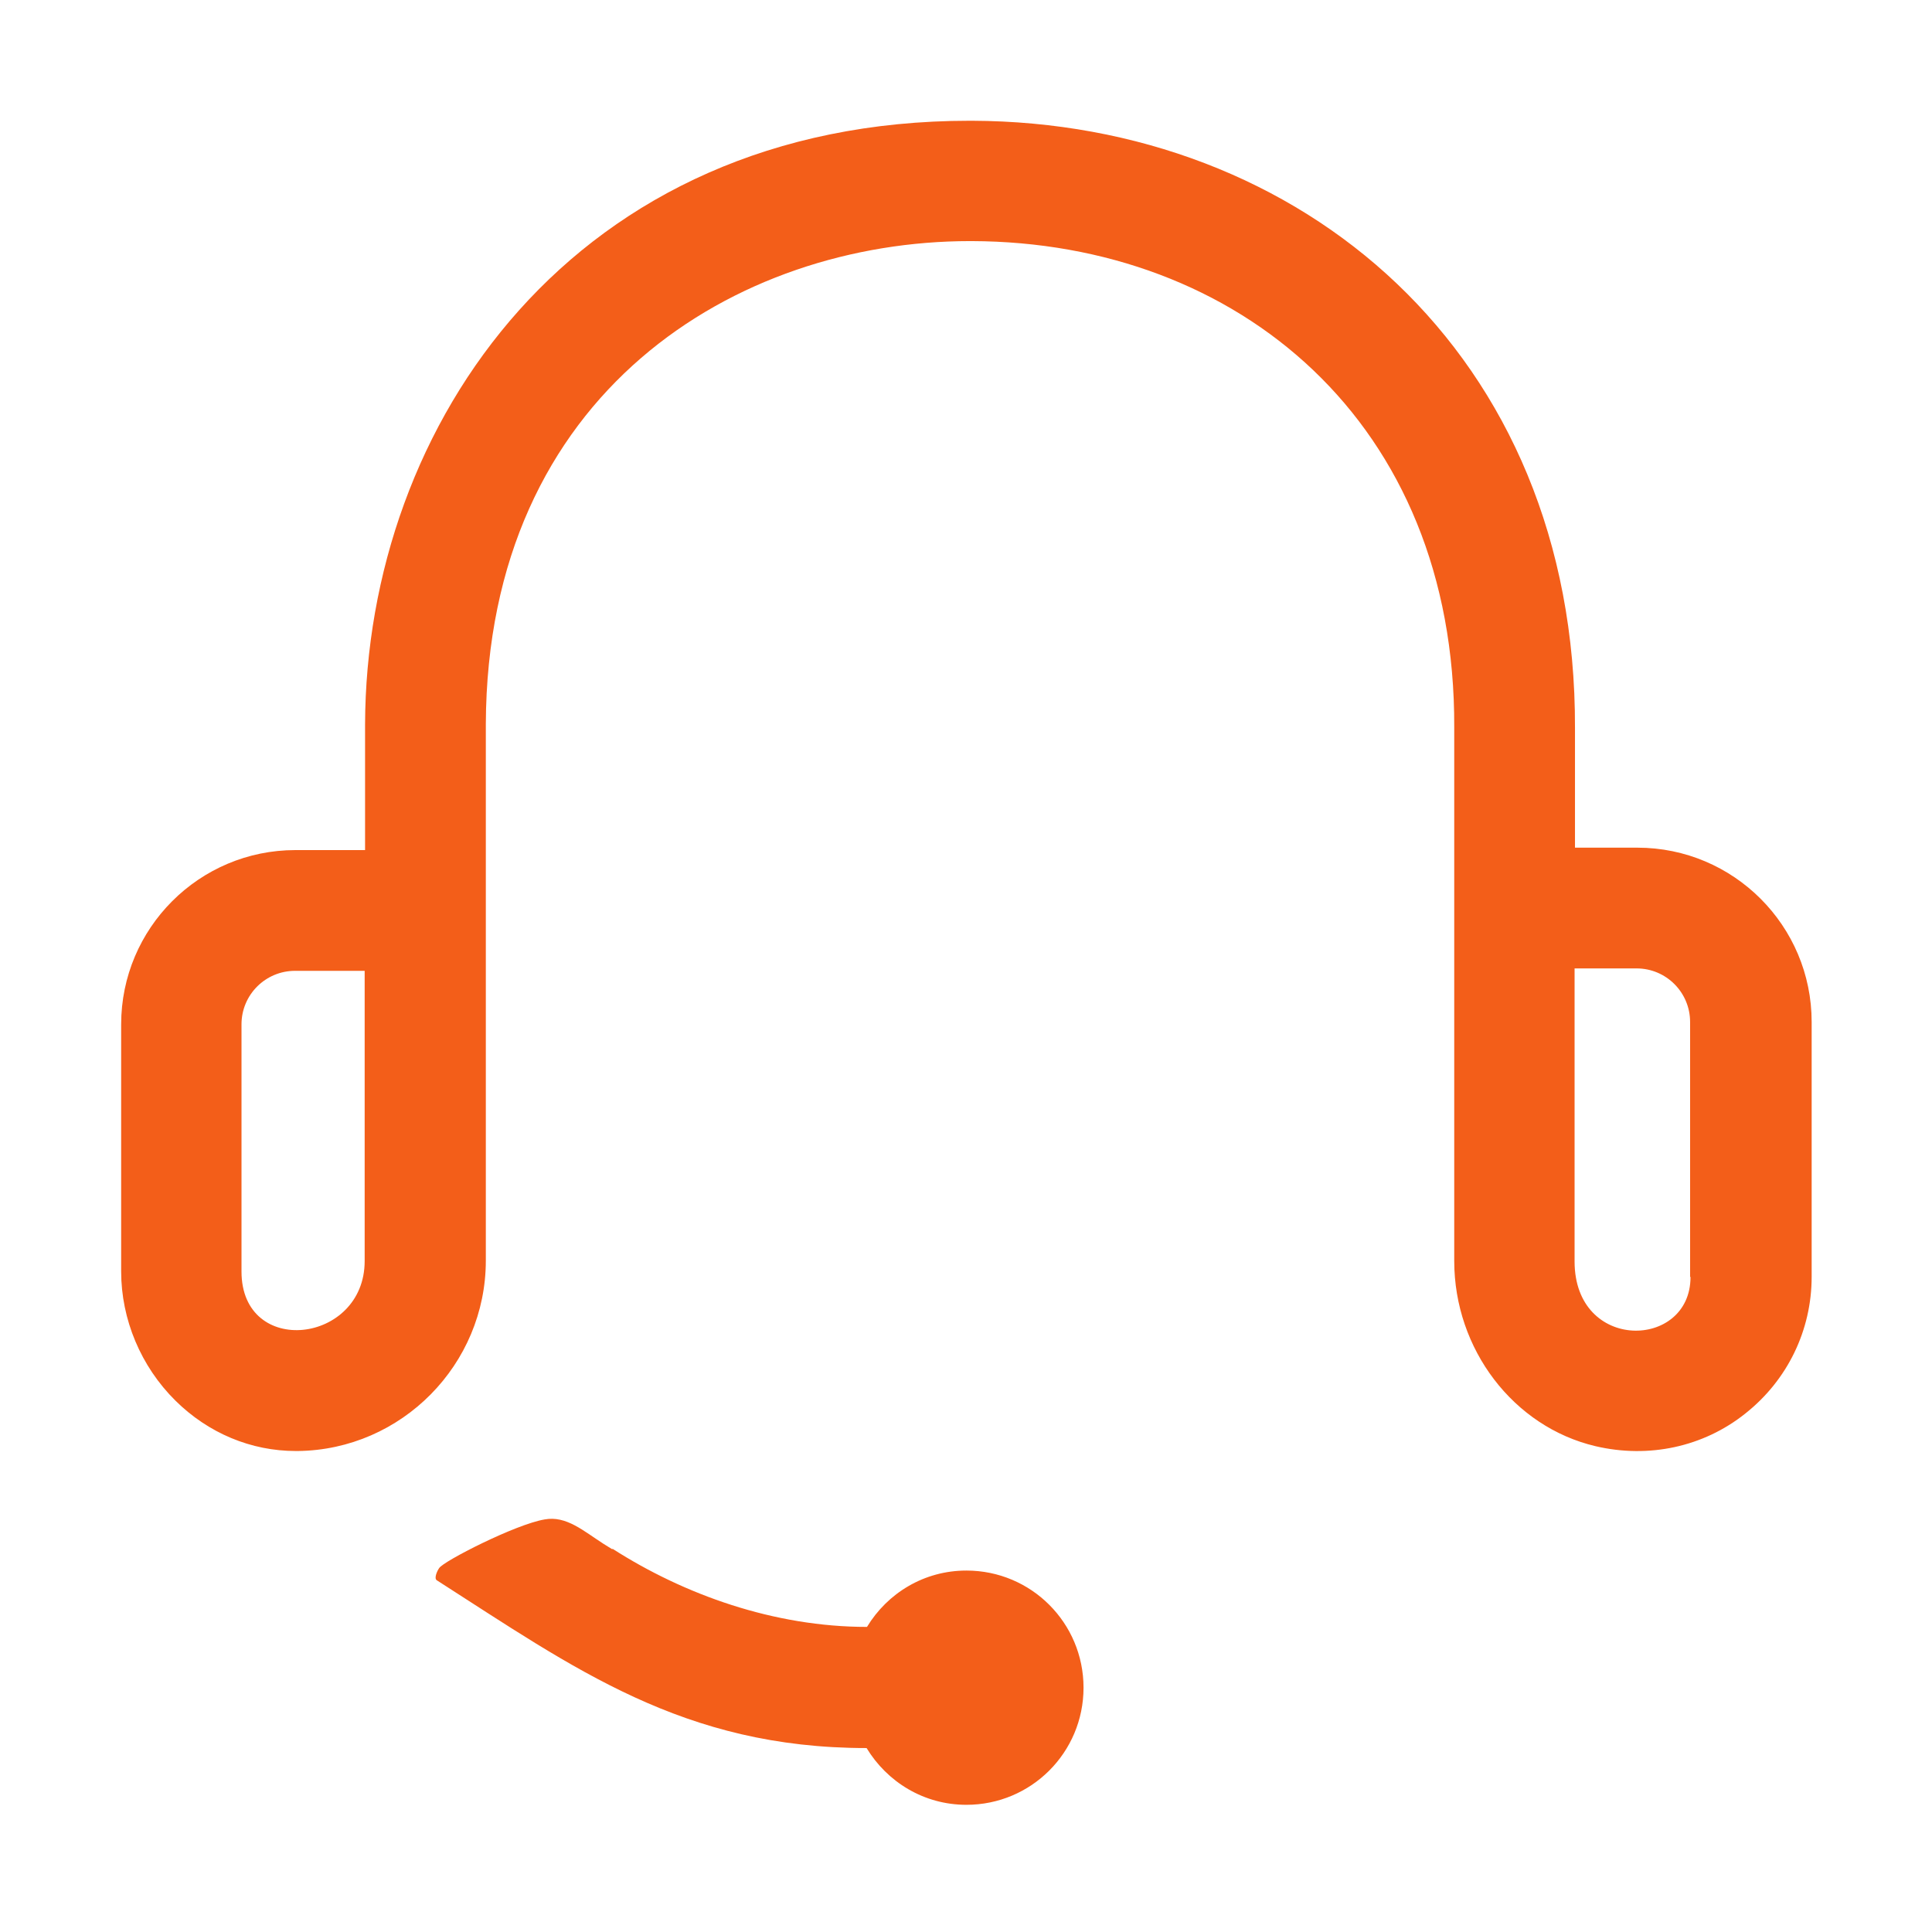
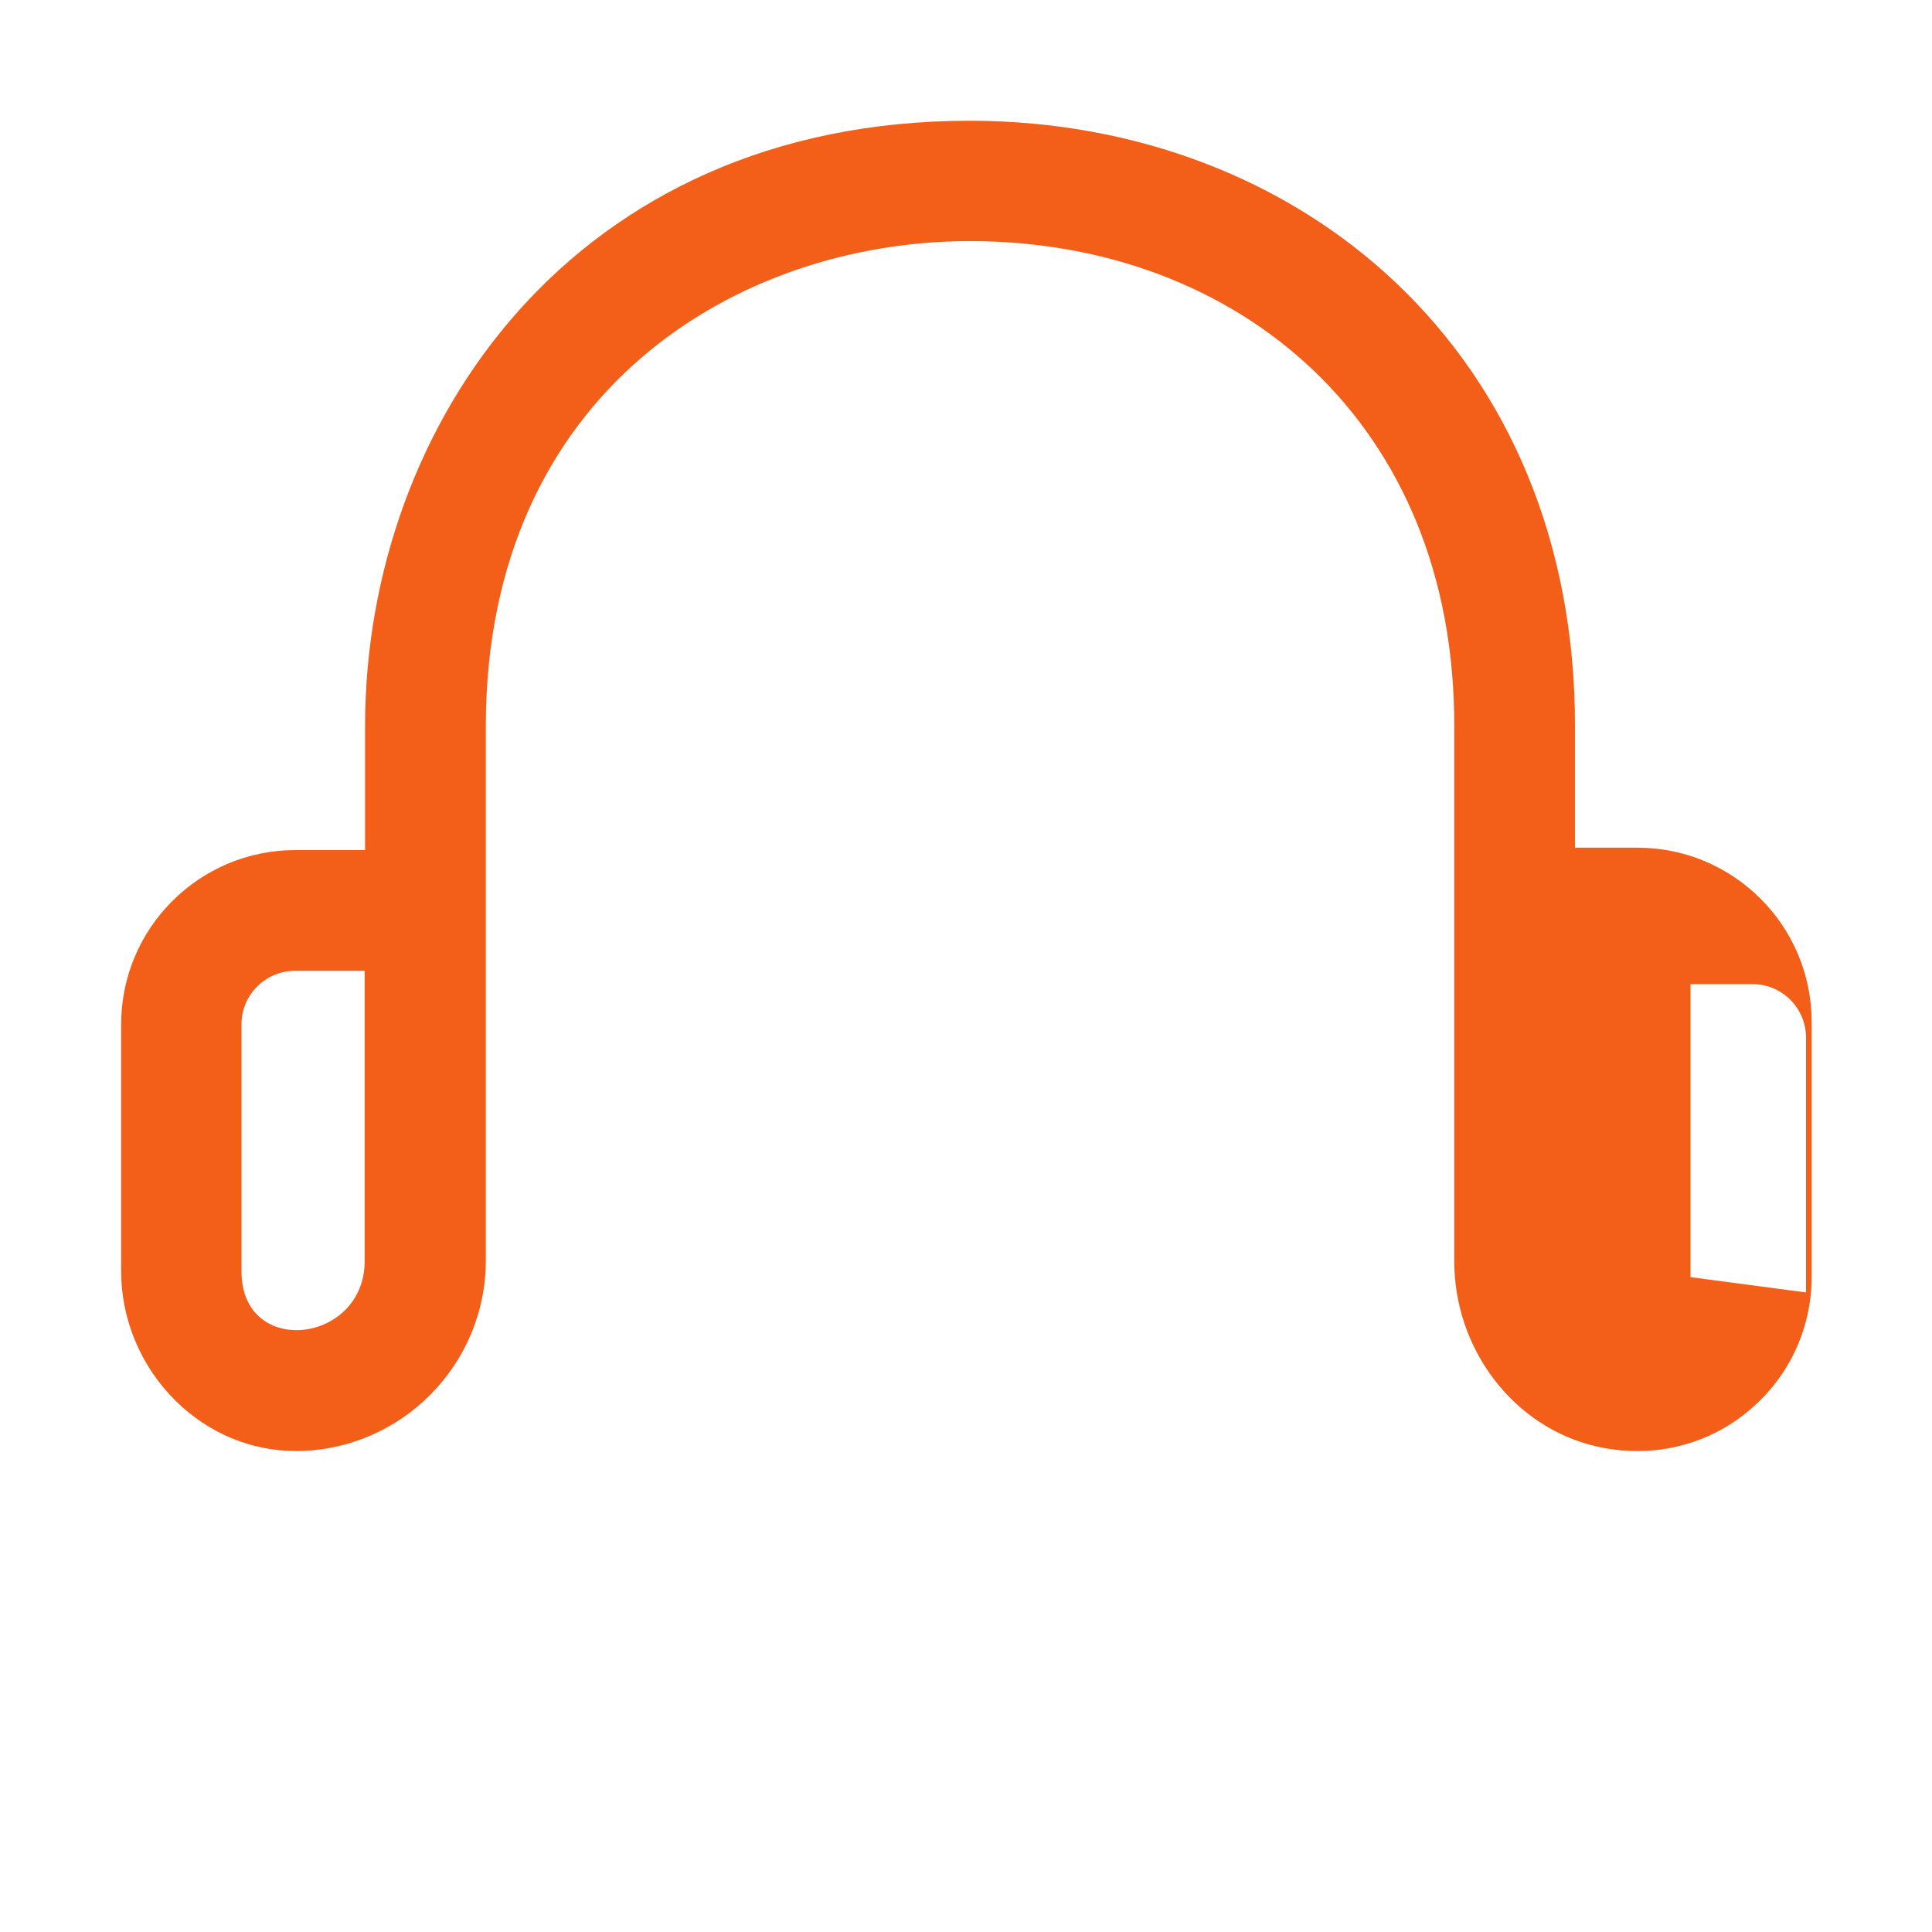
<svg xmlns="http://www.w3.org/2000/svg" id="Pictogrammen" viewBox="0 0 48 48">
  <defs>
    <style>      .cls-1 {        fill: #f35e19;      }    </style>
  </defs>
-   <path class="cls-1" d="M40.67,21.06h-1.54v-2.97c.03-9.35-6.83-15.06-14.98-15.09-.02,0-.04,0-.06,0-9.83,0-15,7.54-15.02,15v3.12h-1.73c-2.39,0-4.33,1.94-4.33,4.33v6.14c0,1.19.49,2.36,1.35,3.21.82.81,1.88,1.25,2.99,1.25h.05c2.58-.03,4.67-2.15,4.67-4.73v-13.33c.03-8.25,6.24-12,12.03-12h.04c6.62.02,12.02,4.51,11.99,12.08v13.26c0,2.19,1.47,4.12,3.51,4.6,1.32.31,2.68.02,3.72-.81,1.05-.83,1.65-2.07,1.65-3.4v-6.33c0-2.39-1.94-4.33-4.33-4.33ZM9.06,31.33c0,2.06-3.06,2.41-3.06.26v-6.14c0-.74.6-1.33,1.33-1.33h1.73v7.21ZM42,31.73c0,1.8-2.88,1.87-2.88-.39v-7.28h1.54c.74,0,1.33.6,1.33,1.33v6.33Z" />
-   <path class="cls-1" d="M15.21,38.49l-.21-.13c-.5-.32-.93-.71-1.47-.61-.72.12-2.52,1.04-2.62,1.21-.05.07-.13.25-.06.3,3.42,2.19,6.12,4.17,10.68,4.17.51.84,1.42,1.41,2.48,1.41,1.61,0,2.91-1.3,2.91-2.91s-1.3-2.91-2.91-2.91c-1.05,0-1.96.56-2.47,1.4-2.31,0-4.54-.8-6.32-1.94" />
+   <path class="cls-1" d="M40.67,21.06h-1.54v-2.97c.03-9.35-6.83-15.06-14.98-15.09-.02,0-.04,0-.06,0-9.83,0-15,7.54-15.02,15v3.12h-1.73c-2.39,0-4.33,1.94-4.33,4.33v6.14c0,1.19.49,2.36,1.35,3.21.82.81,1.88,1.25,2.99,1.25h.05c2.58-.03,4.67-2.15,4.67-4.73v-13.33c.03-8.25,6.24-12,12.03-12h.04c6.62.02,12.02,4.51,11.99,12.08v13.26c0,2.19,1.47,4.12,3.51,4.6,1.32.31,2.68.02,3.72-.81,1.05-.83,1.65-2.07,1.65-3.4v-6.33c0-2.39-1.94-4.33-4.33-4.33ZM9.06,31.33c0,2.06-3.06,2.41-3.06.26v-6.14c0-.74.6-1.33,1.33-1.33h1.73v7.21ZM42,31.73v-7.28h1.54c.74,0,1.33.6,1.33,1.33v6.33Z" />
</svg>